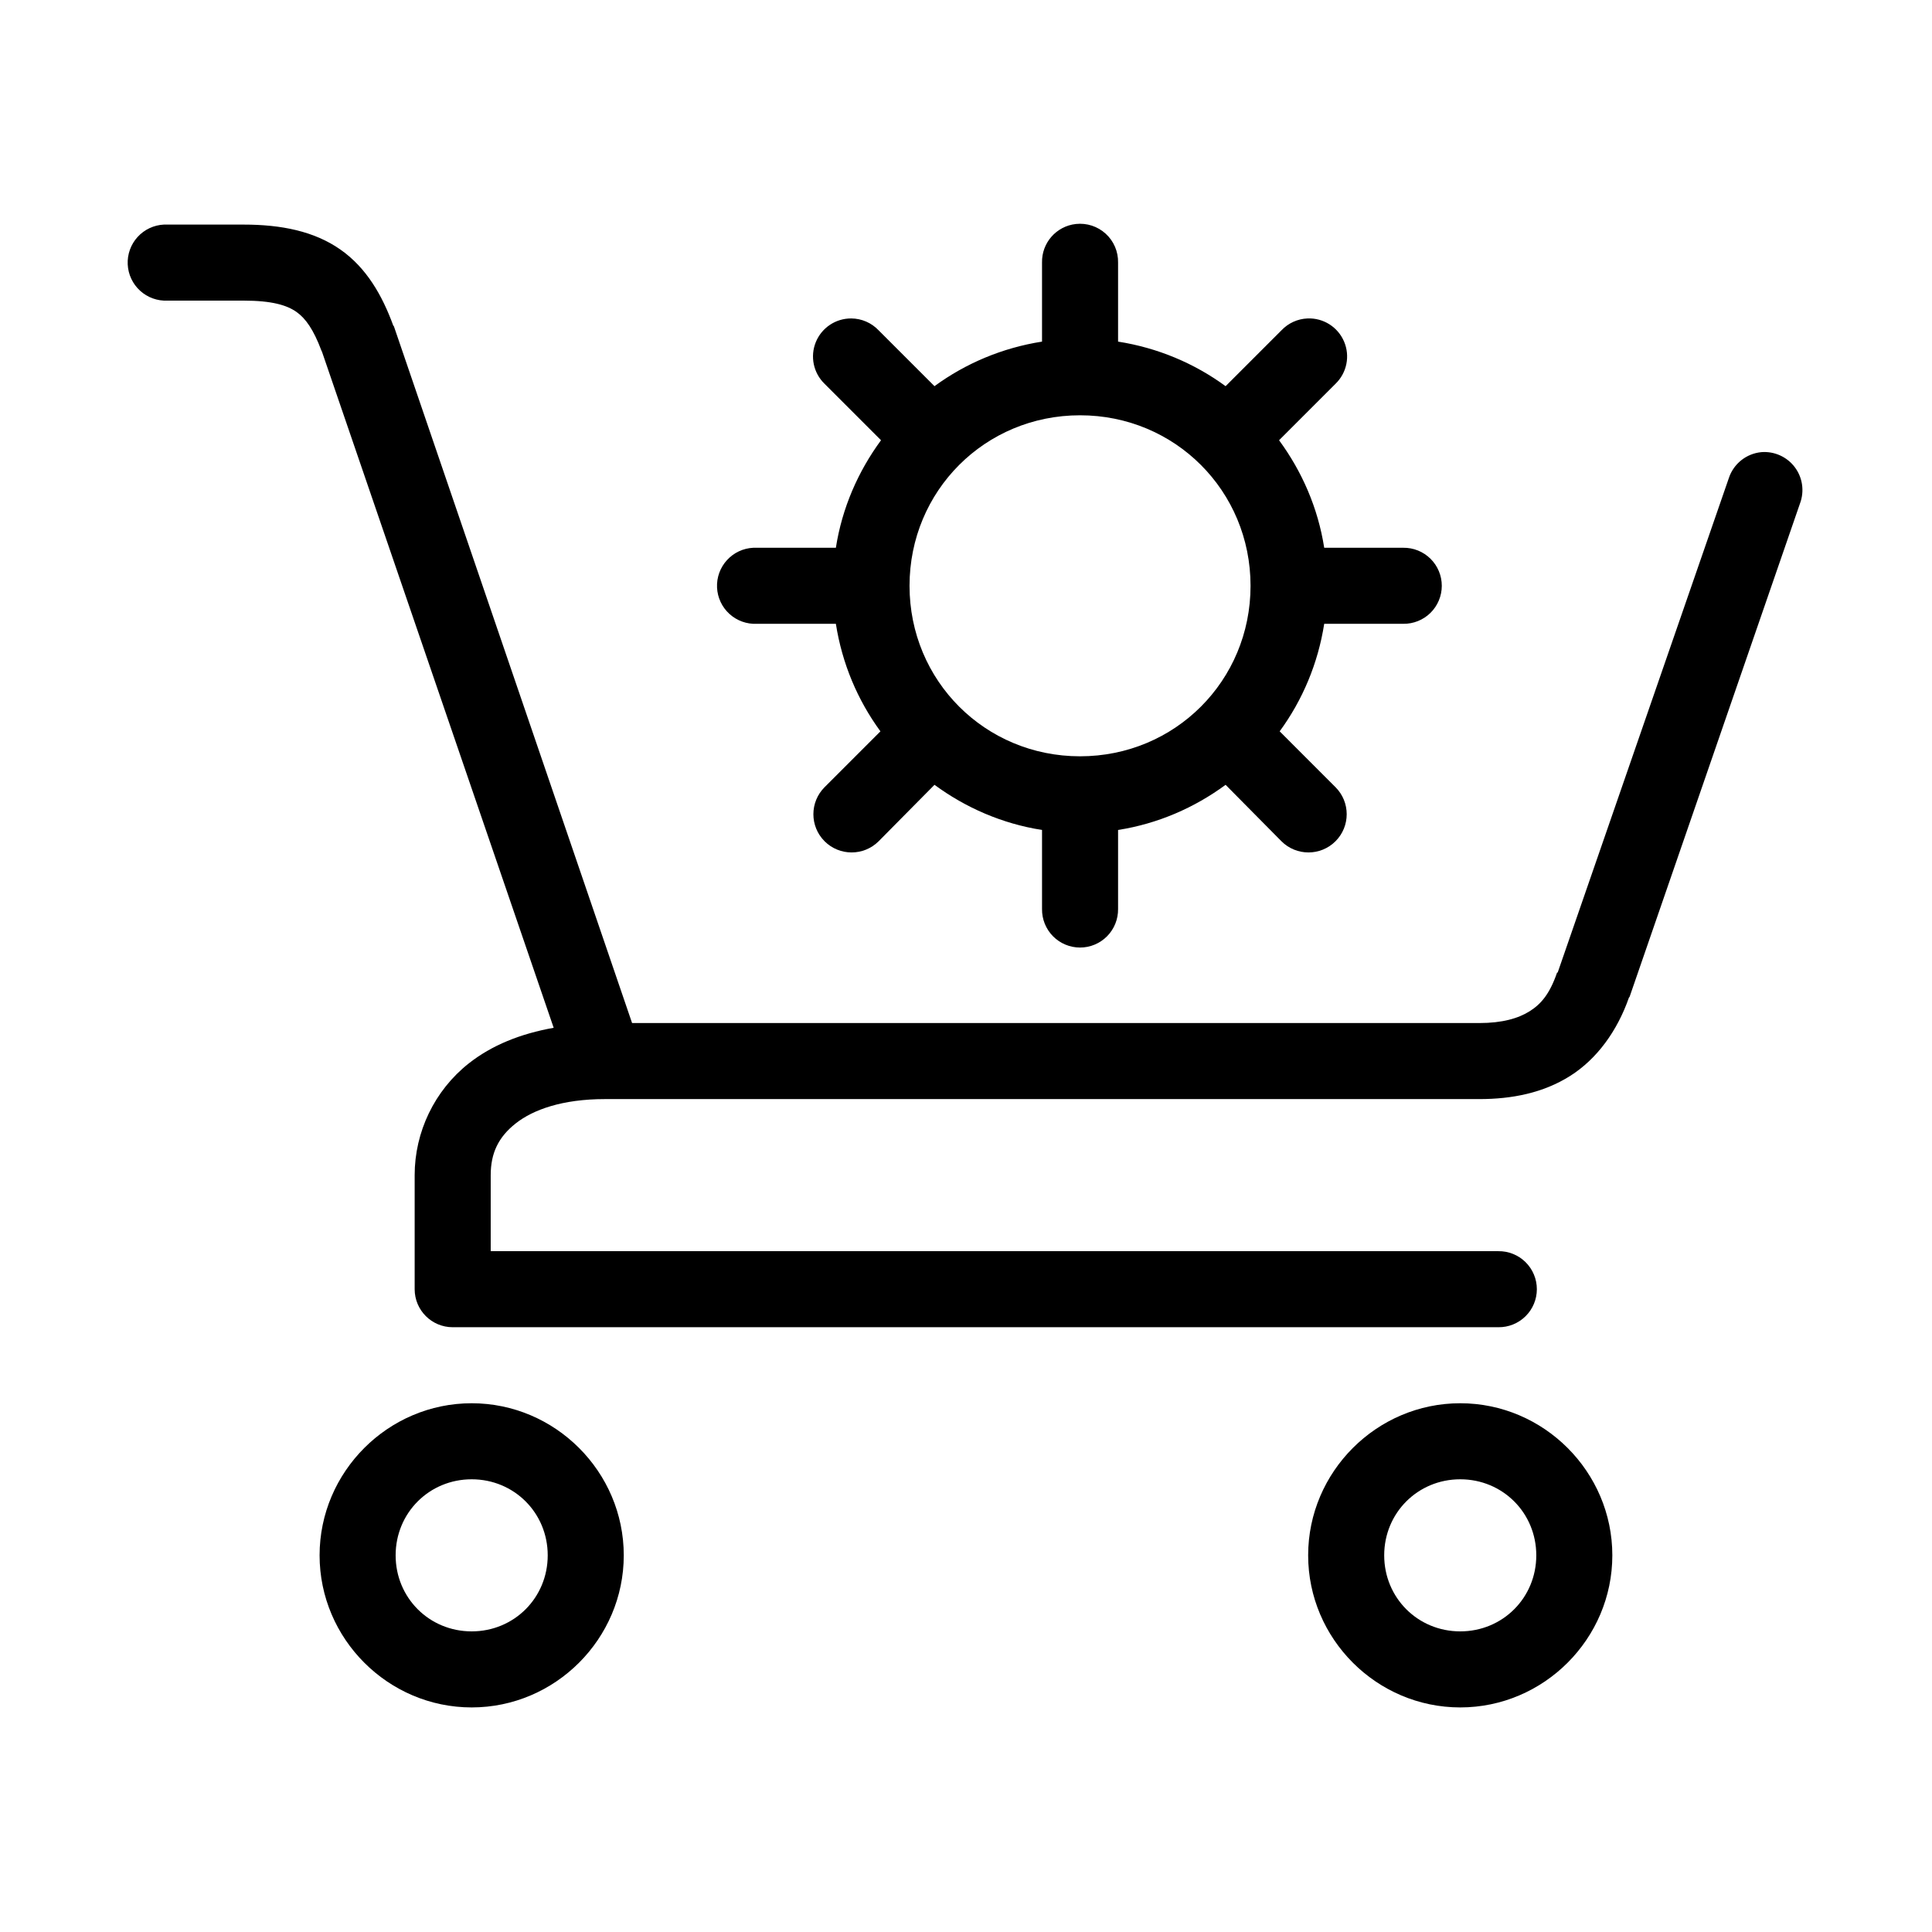
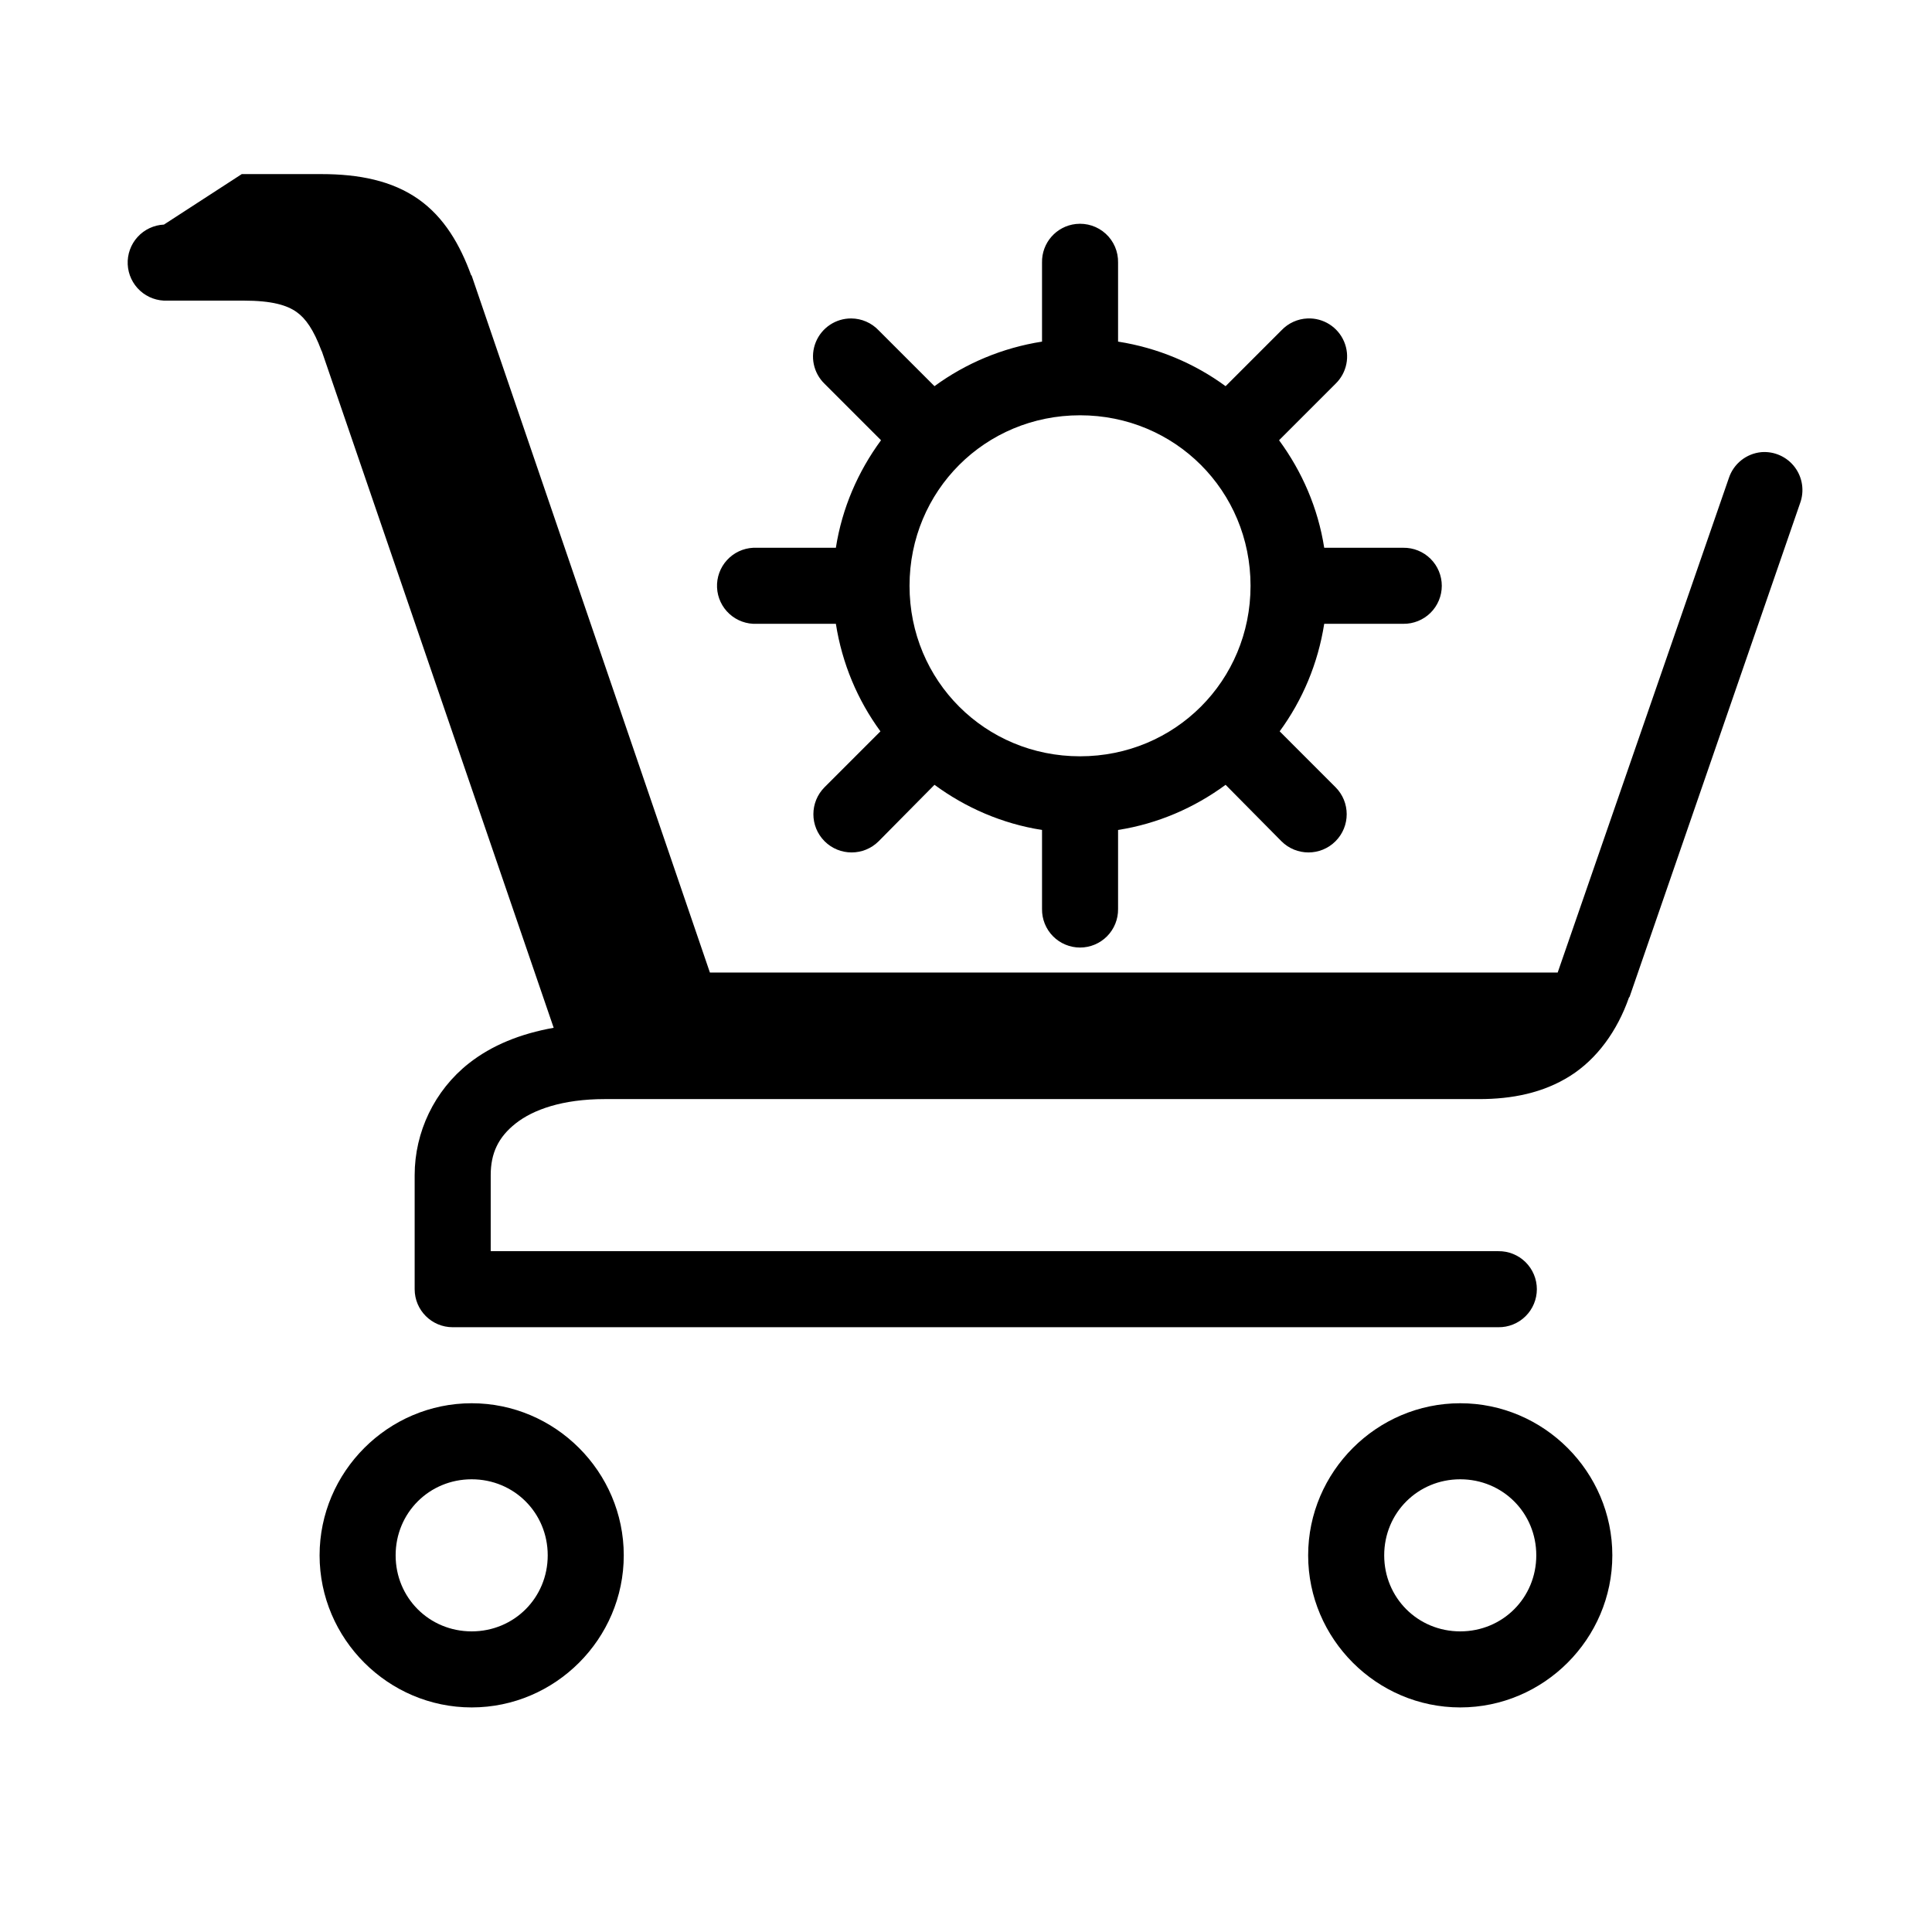
<svg xmlns="http://www.w3.org/2000/svg" fill="#000000" width="800px" height="800px" version="1.1" viewBox="144 144 512 512">
-   <path d="m429.12 203.36c-5.191 0.57-9.086 5.012-8.973 10.234v20.938c-10.52 1.648-20.238 5.758-28.5 11.809l-14.797-14.797c-1.887-1.992-4.5-3.129-7.242-3.152-4.121-0.031-7.844 2.449-9.406 6.262-1.559 3.816-0.641 8.191 2.32 11.059l14.957 14.957c-6.082 8.277-10.316 17.945-11.965 28.496h-20.941c-0.312-0.016-0.629-0.016-0.941 0-2.676 0.125-5.188 1.305-6.988 3.285-1.805 1.977-2.746 4.59-2.621 7.266 0.125 2.672 1.309 5.184 3.289 6.984 1.977 1.801 4.59 2.742 7.262 2.617h20.941c1.645 10.52 5.754 20.234 11.809 28.496l-14.801 14.801c-3.957 3.957-3.957 10.371 0 14.328 3.957 3.953 10.371 3.953 14.328 0l14.797-14.957c8.281 6.082 17.949 10.312 28.5 11.965v20.938c-0.039 2.699 1.004 5.297 2.898 7.219 1.895 1.922 4.481 3.004 7.176 3.004 2.699 0 5.281-1.082 7.176-3.004 1.895-1.922 2.938-4.519 2.902-7.219v-20.938c10.547-1.652 20.219-5.883 28.496-11.965l14.797 14.957c3.957 3.953 10.371 3.953 14.328 0 3.957-3.957 3.957-10.371 0-14.328l-14.797-14.801c6.051-8.262 10.16-17.977 11.805-28.496h20.941c2.695 0.039 5.297-1.008 7.219-2.898 1.918-1.895 3-4.481 3-7.176 0-2.699-1.082-5.285-3-7.176-1.922-1.895-4.523-2.941-7.219-2.902h-20.941c-1.648-10.551-5.883-20.219-11.965-28.496l14.957-14.957c3.008-2.906 3.91-7.363 2.266-11.207-1.641-3.848-5.488-6.277-9.664-6.113-2.633 0.105-5.117 1.234-6.93 3.152l-14.797 14.797c-8.262-6.051-17.98-10.16-28.496-11.809v-20.938c0.062-2.902-1.129-5.691-3.273-7.652-2.141-1.957-5.019-2.898-7.906-2.582zm-241.67 0.156c-2.672 0.125-5.188 1.309-6.988 3.285-1.801 1.98-2.742 4.594-2.617 7.266s1.309 5.184 3.285 6.984c1.98 1.805 4.594 2.742 7.266 2.617h20.152c7.574 0 11.484 1.223 14.012 2.992 2.457 1.723 4.547 4.727 6.613 10.234 0.059 0.156 0.098 0.152 0.156 0.312l61.402 179.17c-8.777 1.562-16.402 4.621-22.512 9.449-9.078 7.168-14.328 18.176-14.328 29.598v30.227c0 5.566 4.512 10.078 10.074 10.078h277.1c2.695 0.039 5.297-1.008 7.215-2.902 1.922-1.891 3.004-4.477 3.004-7.176 0-2.695-1.082-5.281-3.004-7.176-1.918-1.891-4.519-2.938-7.215-2.898h-267.02v-20.152c0-5.781 2-10.055 6.613-13.699 4.609-3.641 12.375-6.453 23.613-6.453h231.75c8.648 0 16.934-1.617 24.09-6.141 7.098-4.488 12.488-11.914 15.586-20.781 0.023-0.07 0.133-0.086 0.156-0.16l45.188-130.83c1.188-3.223 0.656-6.828-1.414-9.57-2.074-2.738-5.398-4.234-8.82-3.969-4.012 0.371-7.418 3.094-8.66 6.926l-45.344 130.99h-0.156c-1.953 5.664-4.242 8.336-7.242 10.234-3.004 1.898-7.242 3.148-13.383 3.148h-224.51l-63.133-184.68c-0.051-0.051-0.105-0.105-0.156-0.156-2.91-7.969-7.078-15.297-14.012-20.152s-15.66-6.613-25.664-6.613h-20.152c-0.316-0.016-0.629-0.016-0.945 0zm242.77 50.539c25.16 0 45.188 20.023 45.188 45.188 0 25.16-20.027 45.184-45.188 45.184-25.16 0-45.184-20.023-45.184-45.184 0-25.164 20.023-45.188 45.184-45.188zm-161.22 261.82c-22.141 0-40.305 18.164-40.305 40.305 0 22.141 18.164 40.305 40.305 40.305 22.141 0 40.305-18.164 40.305-40.305 0-22.141-18.164-40.305-40.305-40.305zm261.98 0c-22.141 0-40.305 18.164-40.305 40.305 0 22.141 18.164 40.305 40.305 40.305s40.305-18.164 40.305-40.305c0-22.141-18.164-40.305-40.305-40.305zm-261.98 20.152c11.25 0 20.152 8.902 20.152 20.152s-8.902 20.152-20.152 20.152-20.152-8.902-20.152-20.152 8.902-20.152 20.152-20.152zm261.98 0c11.25 0 20.152 8.902 20.152 20.152s-8.902 20.152-20.152 20.152-20.152-8.902-20.152-20.152 8.902-20.152 20.152-20.152z" />
+   <path d="m429.12 203.36c-5.191 0.57-9.086 5.012-8.973 10.234v20.938c-10.52 1.648-20.238 5.758-28.5 11.809l-14.797-14.797c-1.887-1.992-4.5-3.129-7.242-3.152-4.121-0.031-7.844 2.449-9.406 6.262-1.559 3.816-0.641 8.191 2.32 11.059l14.957 14.957c-6.082 8.277-10.316 17.945-11.965 28.496h-20.941c-0.312-0.016-0.629-0.016-0.941 0-2.676 0.125-5.188 1.305-6.988 3.285-1.805 1.977-2.746 4.59-2.621 7.266 0.125 2.672 1.309 5.184 3.289 6.984 1.977 1.801 4.59 2.742 7.262 2.617h20.941c1.645 10.52 5.754 20.234 11.809 28.496l-14.801 14.801c-3.957 3.957-3.957 10.371 0 14.328 3.957 3.953 10.371 3.953 14.328 0l14.797-14.957c8.281 6.082 17.949 10.312 28.5 11.965v20.938c-0.039 2.699 1.004 5.297 2.898 7.219 1.895 1.922 4.481 3.004 7.176 3.004 2.699 0 5.281-1.082 7.176-3.004 1.895-1.922 2.938-4.519 2.902-7.219v-20.938c10.547-1.652 20.219-5.883 28.496-11.965l14.797 14.957c3.957 3.953 10.371 3.953 14.328 0 3.957-3.957 3.957-10.371 0-14.328l-14.797-14.801c6.051-8.262 10.16-17.977 11.805-28.496h20.941c2.695 0.039 5.297-1.008 7.219-2.898 1.918-1.895 3-4.481 3-7.176 0-2.699-1.082-5.285-3-7.176-1.922-1.895-4.523-2.941-7.219-2.902h-20.941c-1.648-10.551-5.883-20.219-11.965-28.496l14.957-14.957c3.008-2.906 3.91-7.363 2.266-11.207-1.641-3.848-5.488-6.277-9.664-6.113-2.633 0.105-5.117 1.234-6.93 3.152l-14.797 14.797c-8.262-6.051-17.98-10.16-28.496-11.809v-20.938c0.062-2.902-1.129-5.691-3.273-7.652-2.141-1.957-5.019-2.898-7.906-2.582zm-241.67 0.156c-2.672 0.125-5.188 1.309-6.988 3.285-1.801 1.98-2.742 4.594-2.617 7.266s1.309 5.184 3.285 6.984c1.98 1.805 4.594 2.742 7.266 2.617h20.152c7.574 0 11.484 1.223 14.012 2.992 2.457 1.723 4.547 4.727 6.613 10.234 0.059 0.156 0.098 0.152 0.156 0.312l61.402 179.17c-8.777 1.562-16.402 4.621-22.512 9.449-9.078 7.168-14.328 18.176-14.328 29.598v30.227c0 5.566 4.512 10.078 10.074 10.078h277.1c2.695 0.039 5.297-1.008 7.215-2.902 1.922-1.891 3.004-4.477 3.004-7.176 0-2.695-1.082-5.281-3.004-7.176-1.918-1.891-4.519-2.938-7.215-2.898h-267.02v-20.152c0-5.781 2-10.055 6.613-13.699 4.609-3.641 12.375-6.453 23.613-6.453h231.75c8.648 0 16.934-1.617 24.09-6.141 7.098-4.488 12.488-11.914 15.586-20.781 0.023-0.07 0.133-0.086 0.156-0.16l45.188-130.83c1.188-3.223 0.656-6.828-1.414-9.57-2.074-2.738-5.398-4.234-8.82-3.969-4.012 0.371-7.418 3.094-8.66 6.926l-45.344 130.99h-0.156h-224.51l-63.133-184.68c-0.051-0.051-0.105-0.105-0.156-0.156-2.91-7.969-7.078-15.297-14.012-20.152s-15.66-6.613-25.664-6.613h-20.152c-0.316-0.016-0.629-0.016-0.945 0zm242.77 50.539c25.16 0 45.188 20.023 45.188 45.188 0 25.16-20.027 45.184-45.188 45.184-25.16 0-45.184-20.023-45.184-45.184 0-25.164 20.023-45.188 45.184-45.188zm-161.22 261.82c-22.141 0-40.305 18.164-40.305 40.305 0 22.141 18.164 40.305 40.305 40.305 22.141 0 40.305-18.164 40.305-40.305 0-22.141-18.164-40.305-40.305-40.305zm261.98 0c-22.141 0-40.305 18.164-40.305 40.305 0 22.141 18.164 40.305 40.305 40.305s40.305-18.164 40.305-40.305c0-22.141-18.164-40.305-40.305-40.305zm-261.98 20.152c11.25 0 20.152 8.902 20.152 20.152s-8.902 20.152-20.152 20.152-20.152-8.902-20.152-20.152 8.902-20.152 20.152-20.152zm261.98 0c11.25 0 20.152 8.902 20.152 20.152s-8.902 20.152-20.152 20.152-20.152-8.902-20.152-20.152 8.902-20.152 20.152-20.152z" />
</svg>